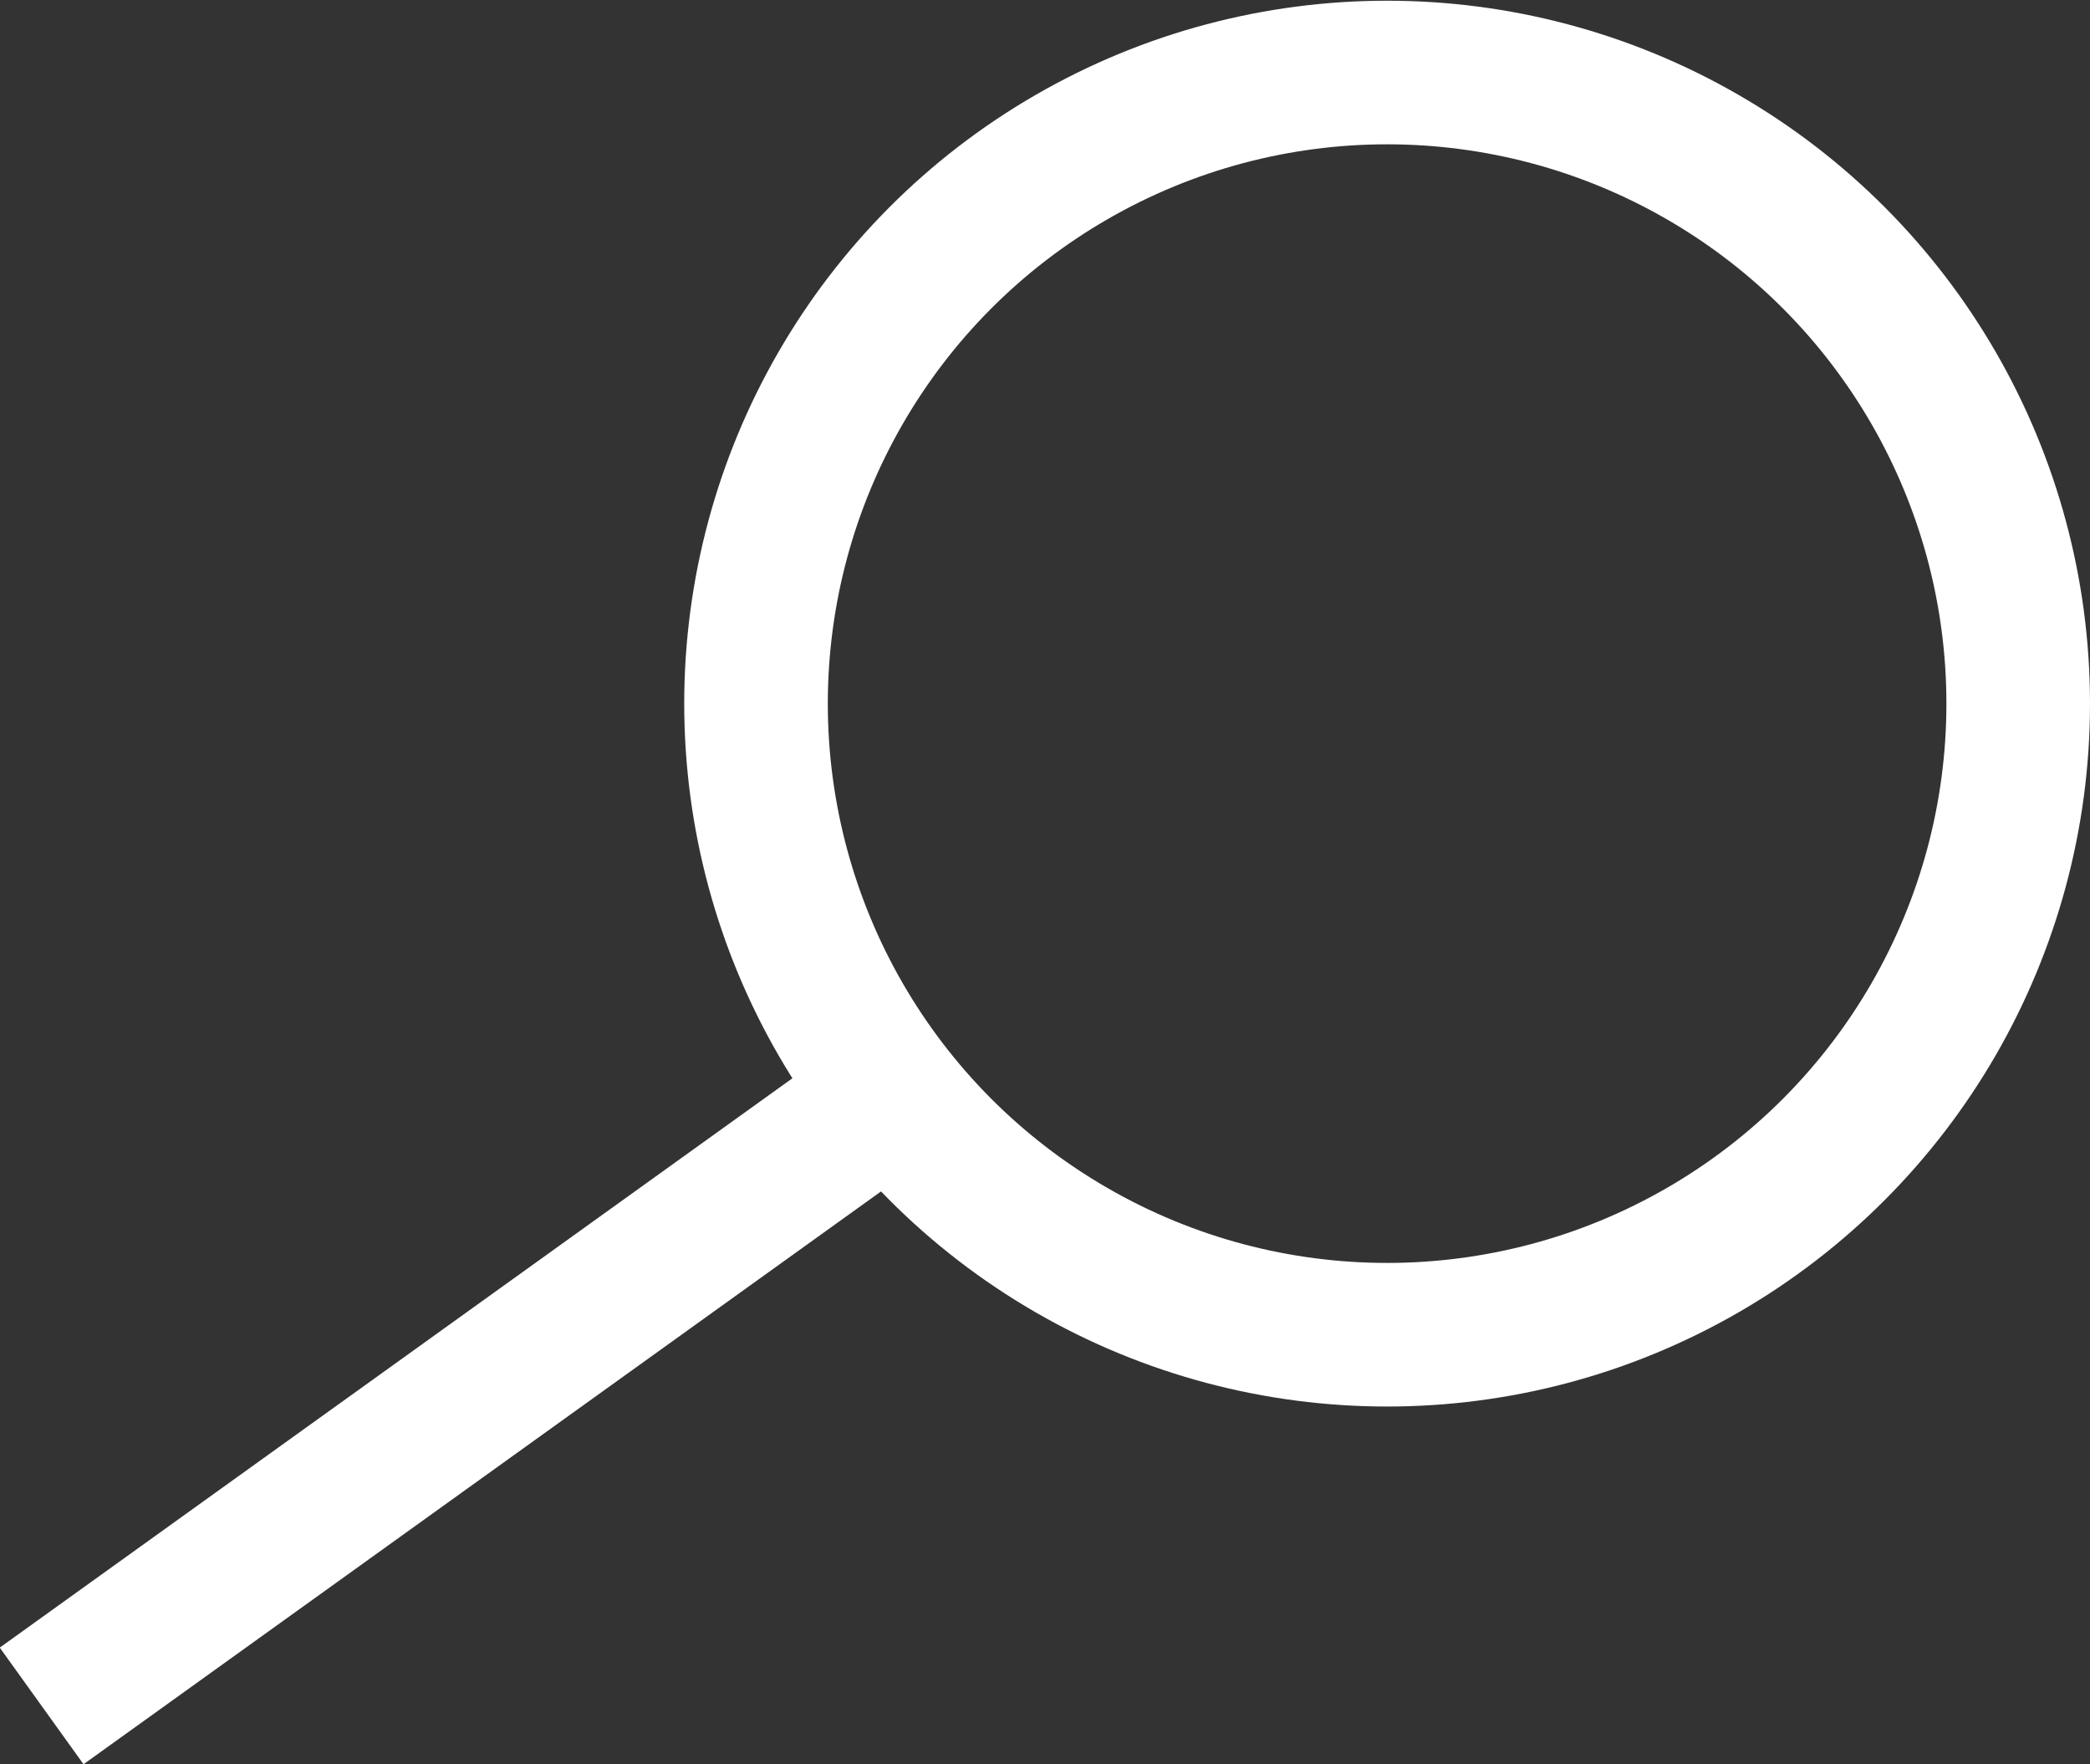
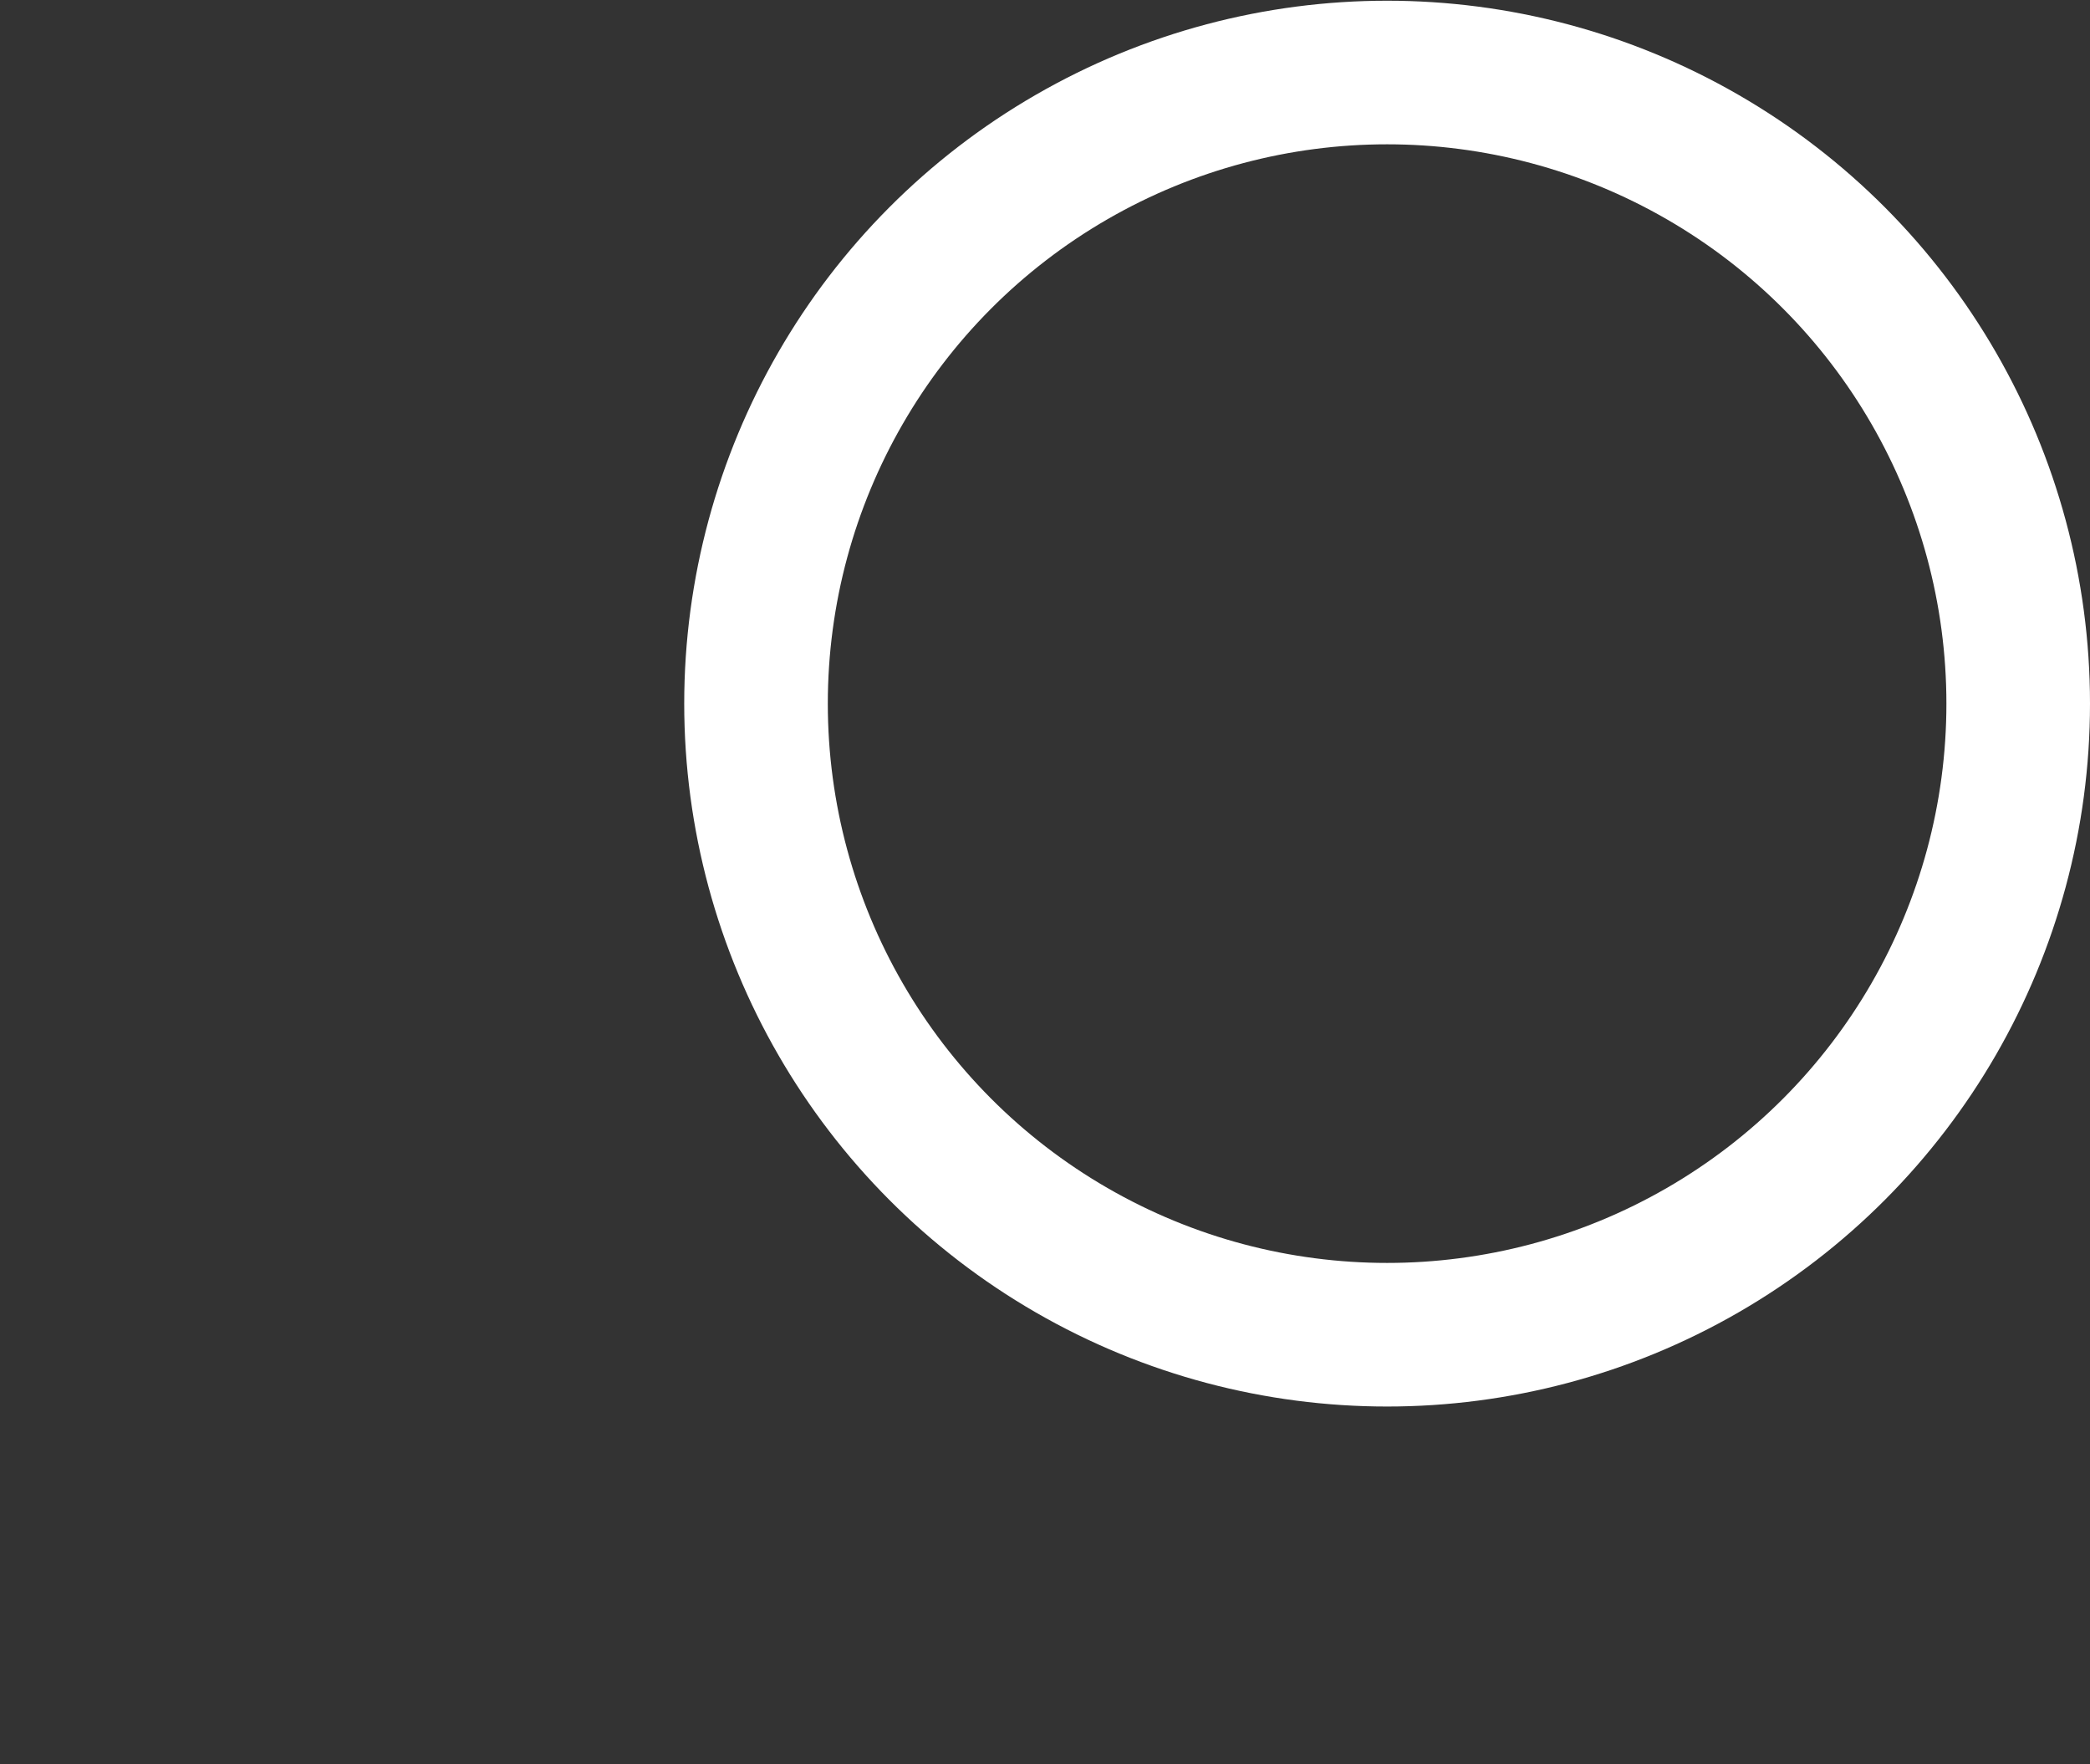
<svg xmlns="http://www.w3.org/2000/svg" viewBox="0 0 29.11 24.57">
  <rect x="0" y="0" width="29.11" height="24.57" fill="#333333" stroke="none" />
  <defs>
    <style>.cls-1{fill:none;stroke:#fff;stroke-miterlimit:10;stroke-width:2px;}</style>
  </defs>
  <g id="Layer_2" data-name="Layer 2">
    <g id="Layer_1-2" data-name="Layer 1">
      <circle class="cls-1" cx="19.32" cy="9.8" r="8.79" />
-       <line class="cls-1" x1="12.47" y1="15.22" x2="0.58" y2="23.76" />
    </g>
  </g>
</svg>